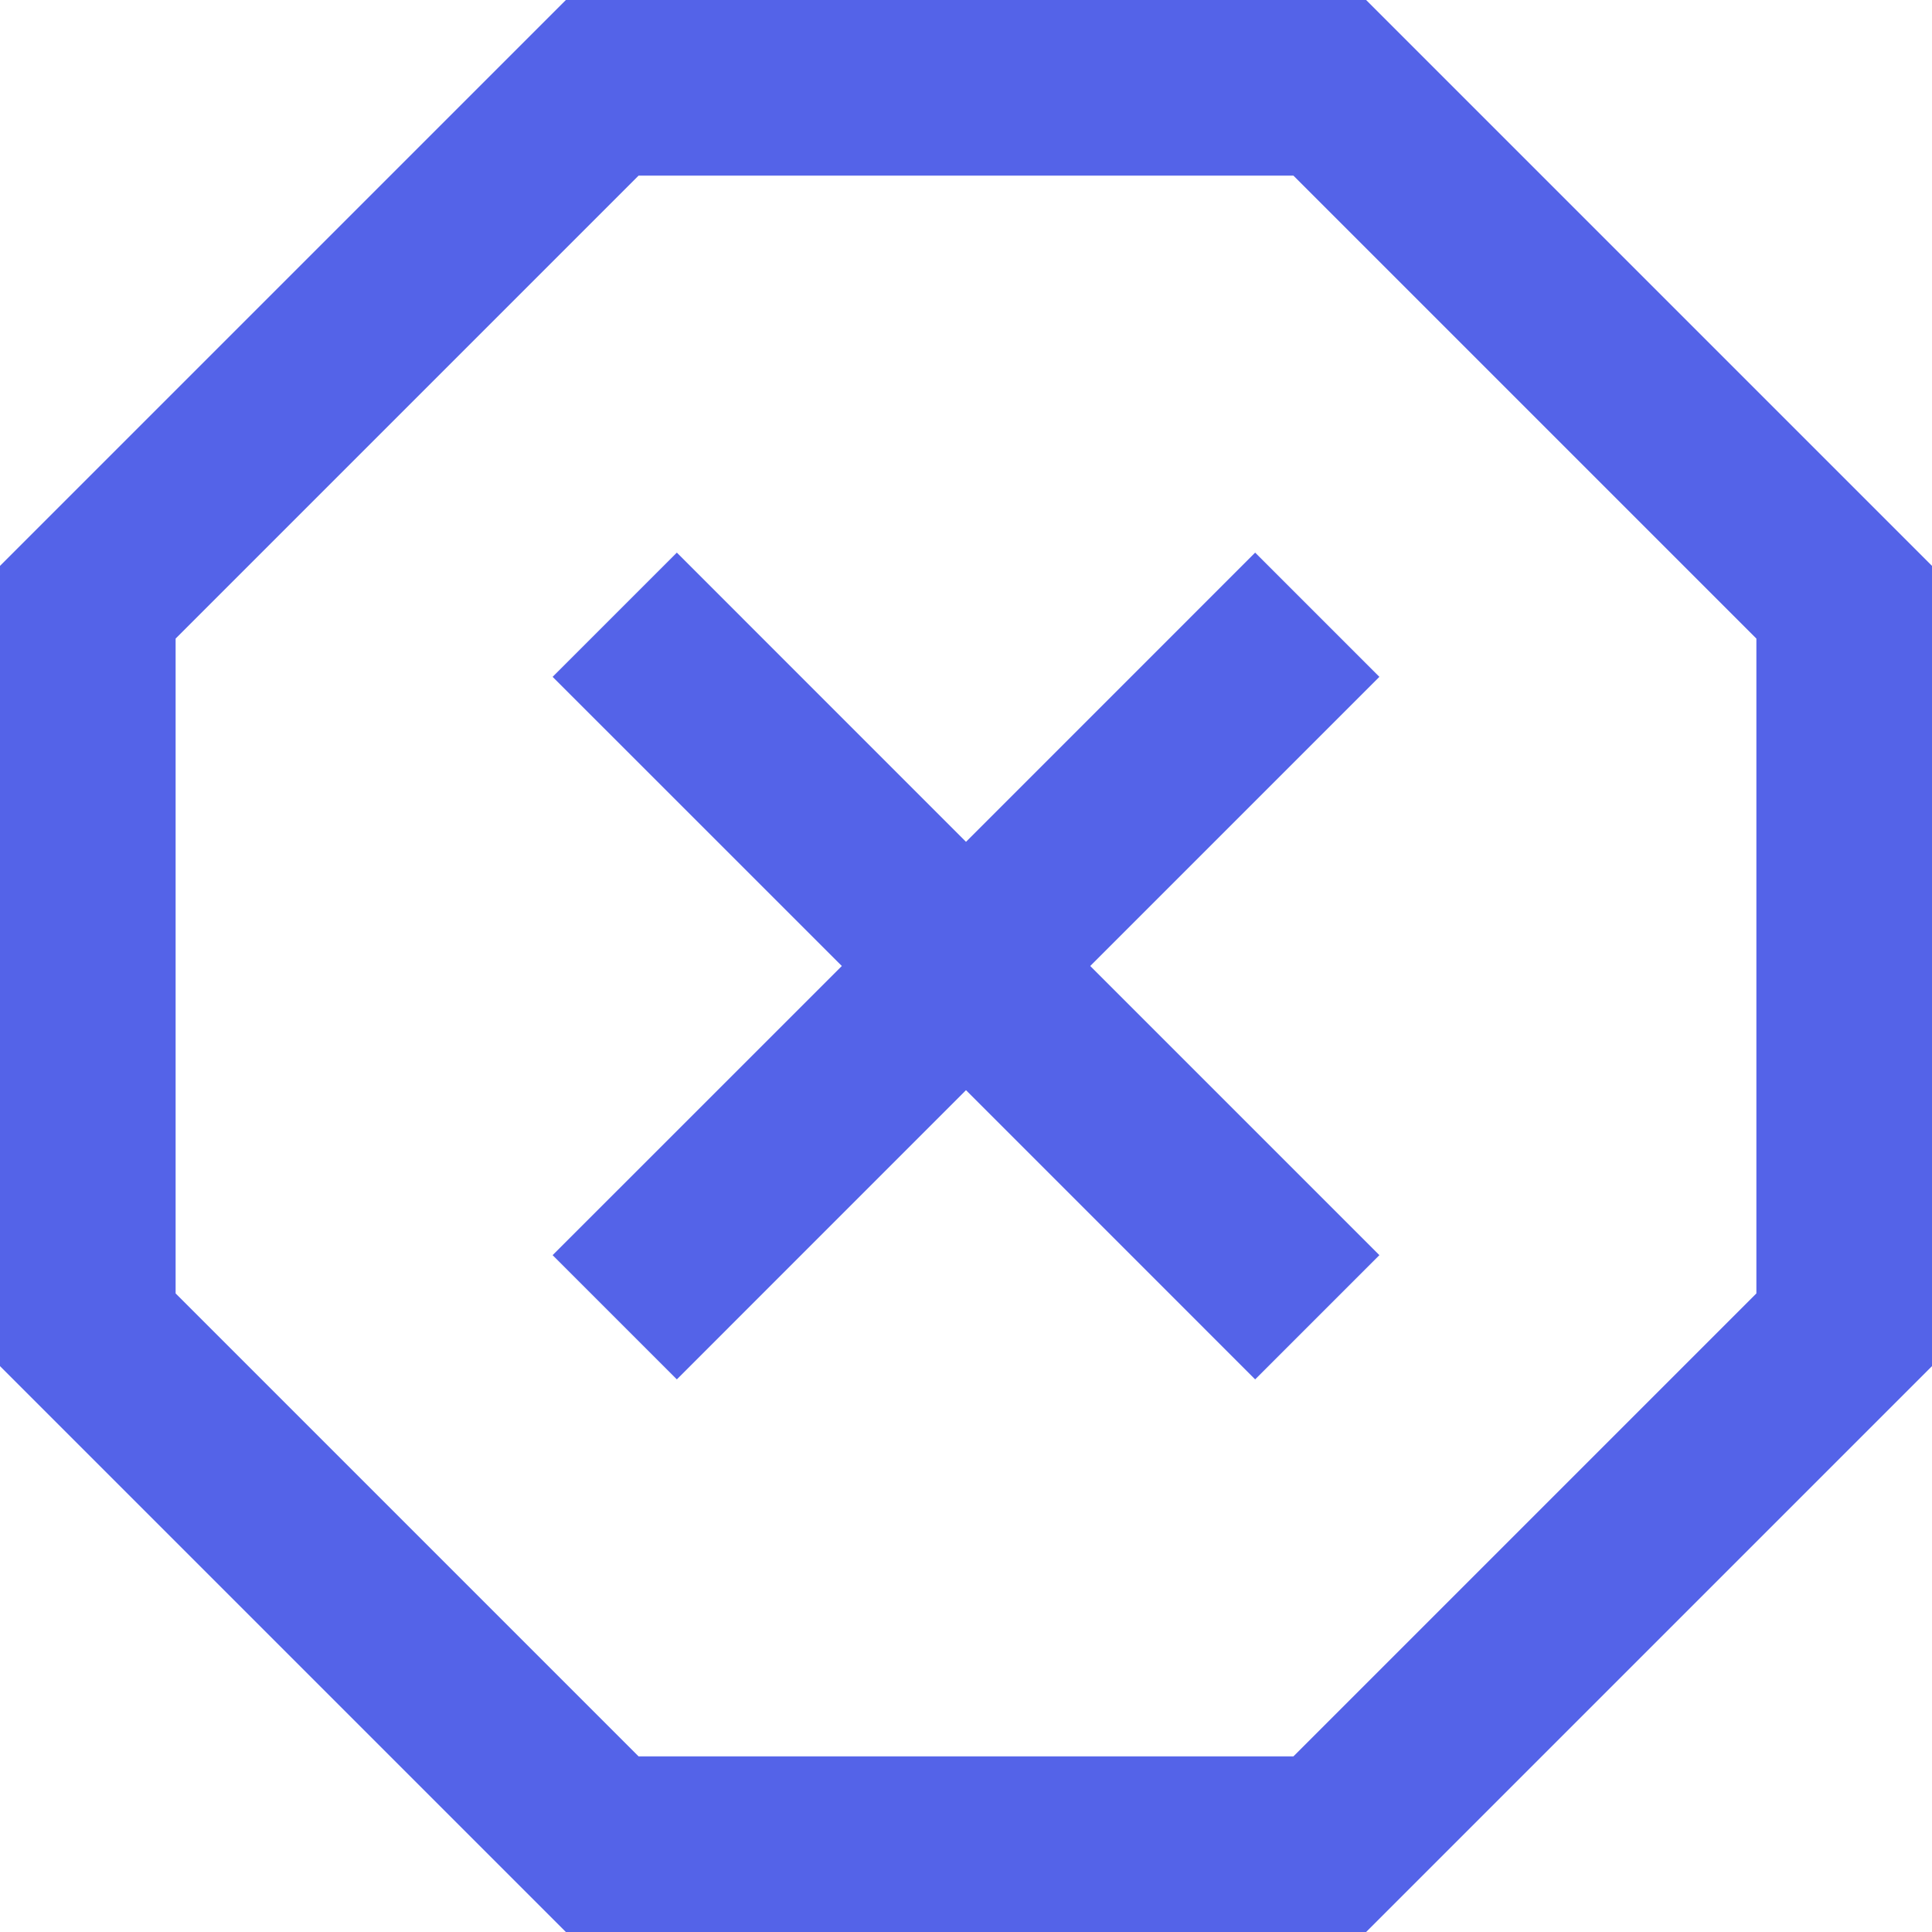
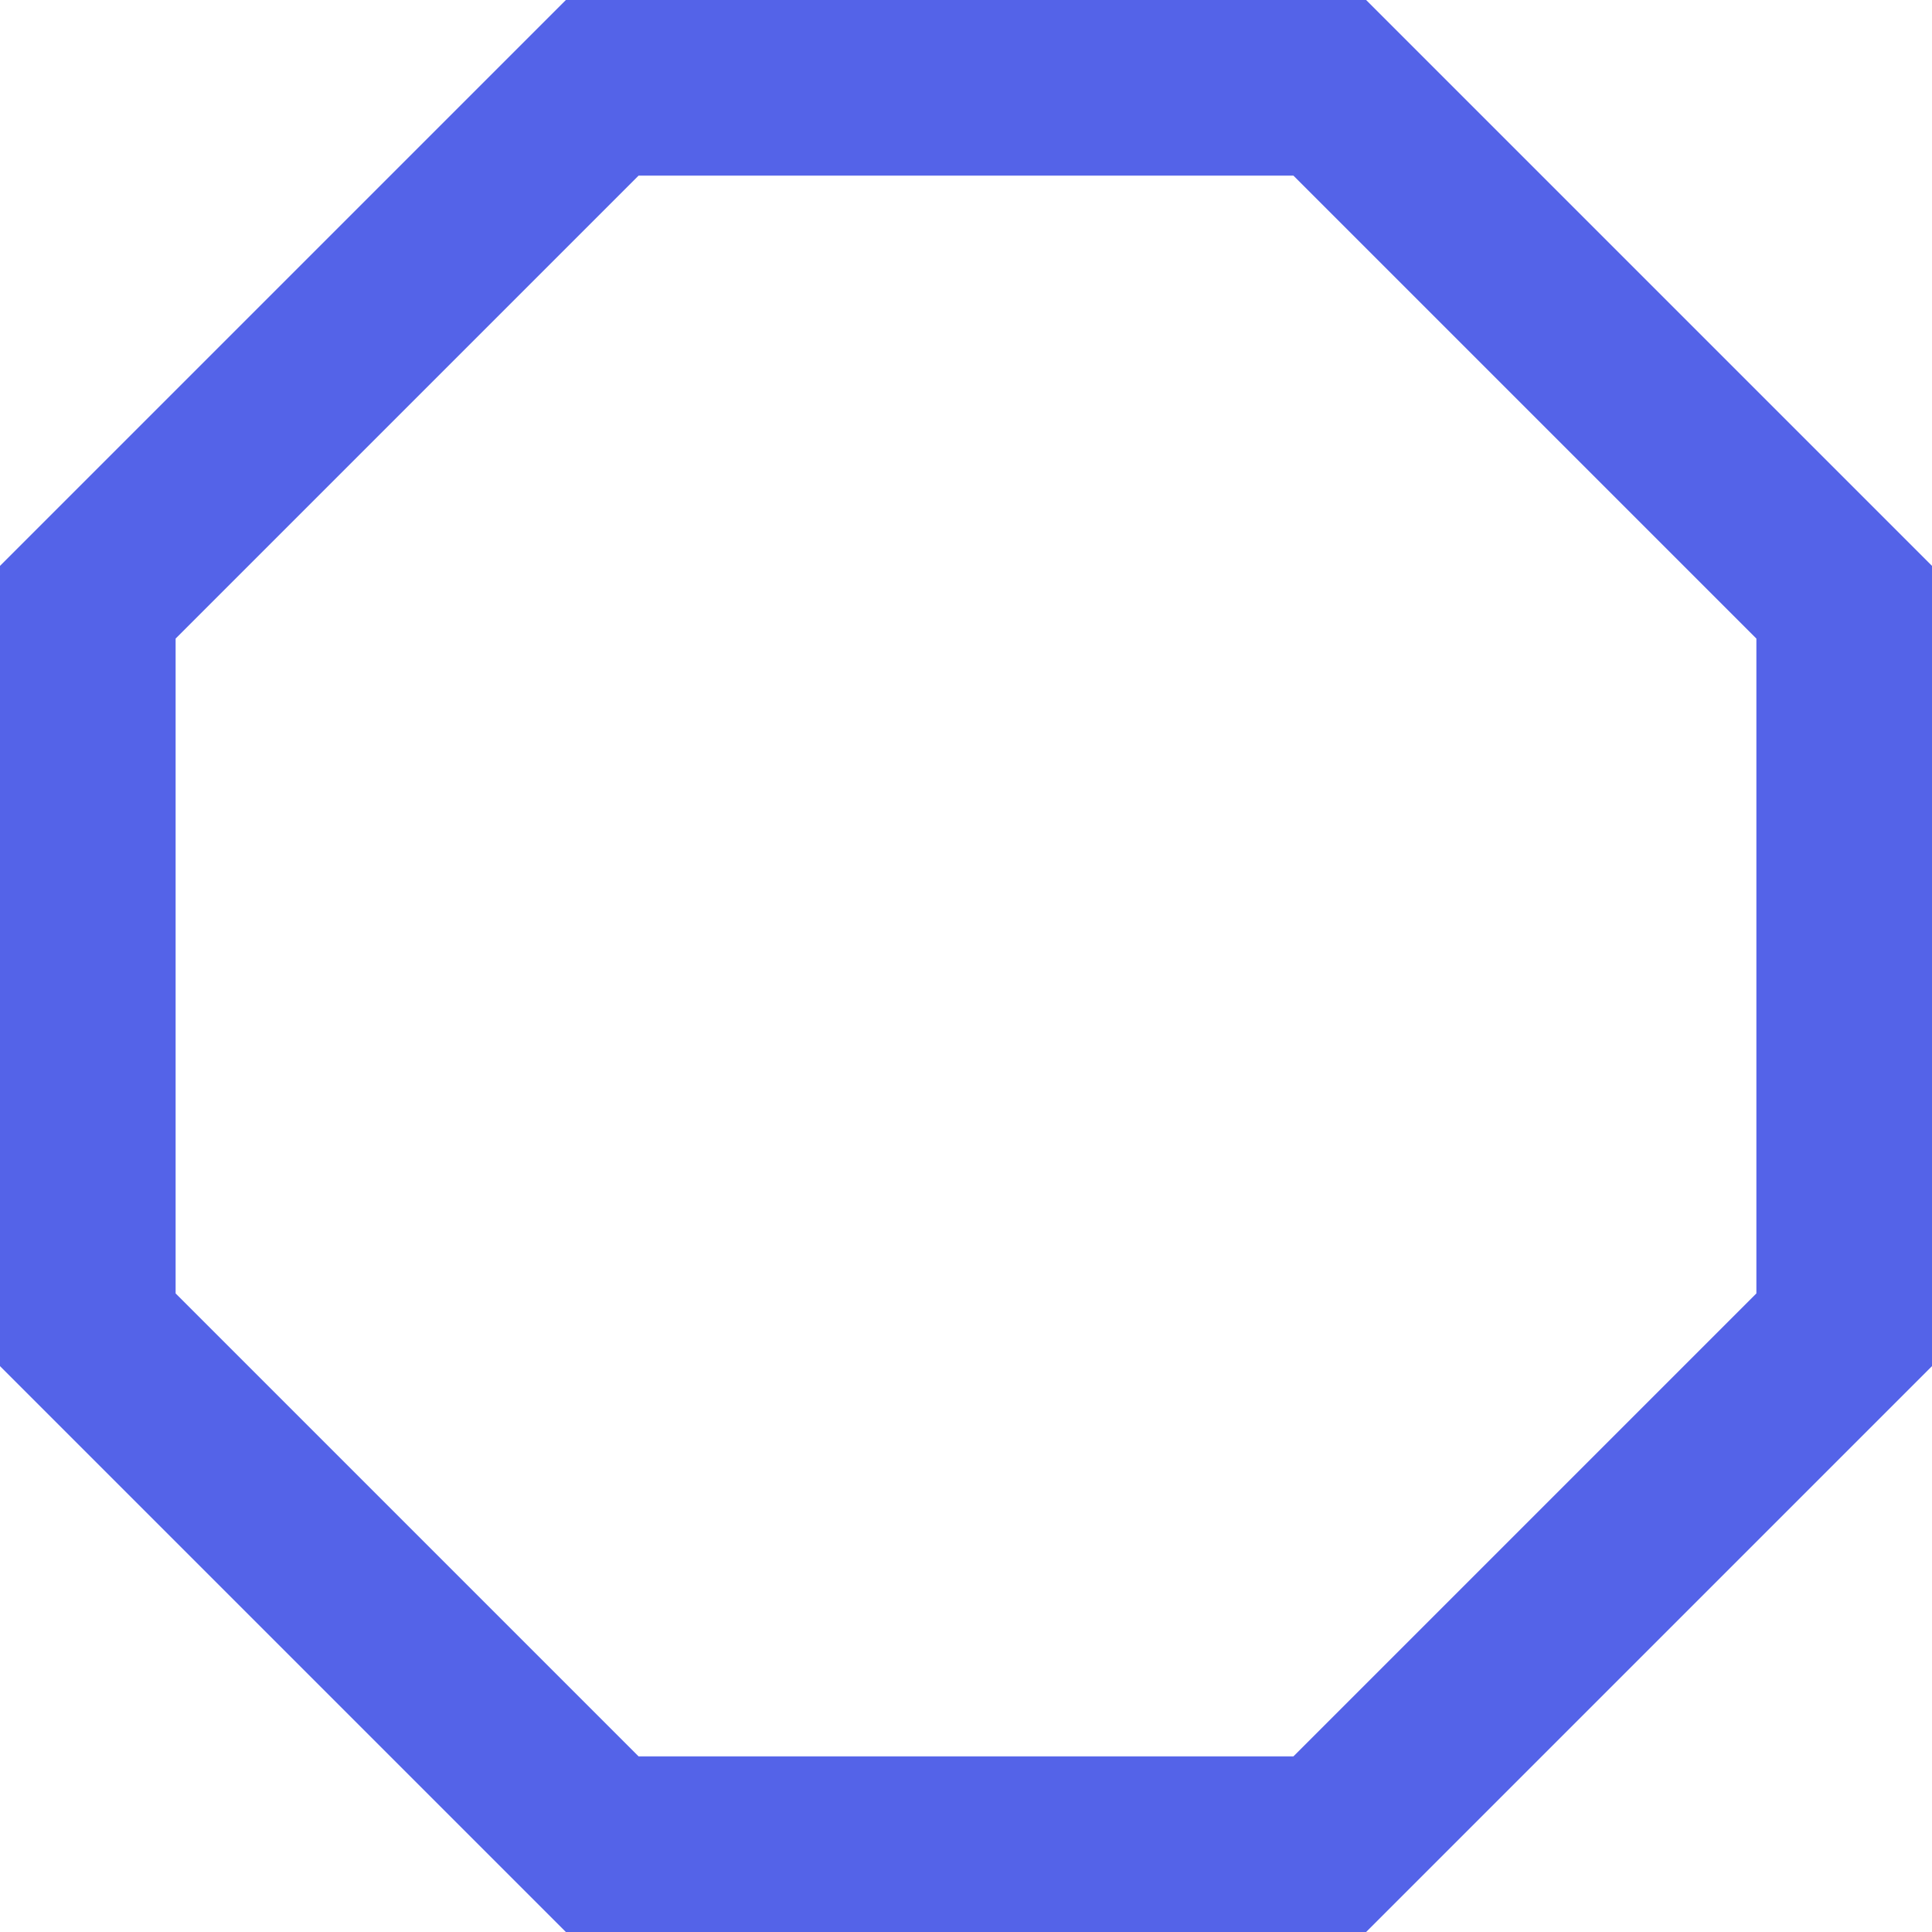
<svg xmlns="http://www.w3.org/2000/svg" width="30" height="30" viewBox="0 0 30 30" fill="none">
-   <path d="M10.51 21.419L15 16.928L19.49 21.419L21.419 19.49L16.929 15L21.419 10.51L19.49 8.581L15 13.072L10.51 8.581L8.581 10.51L13.072 15L8.581 19.49L10.51 21.419Z" fill="#5463E8" />
  <path fill-rule="evenodd" clip-rule="evenodd" d="M30 8.787V21.213L21.213 30H8.787L0 21.213V8.787L8.787 0H21.213L30 8.787ZM20.084 2.727H9.916L2.727 9.916V20.084L9.916 27.273H20.084L27.273 20.084V9.916L20.084 2.727Z" fill="#5463E8" />
</svg>